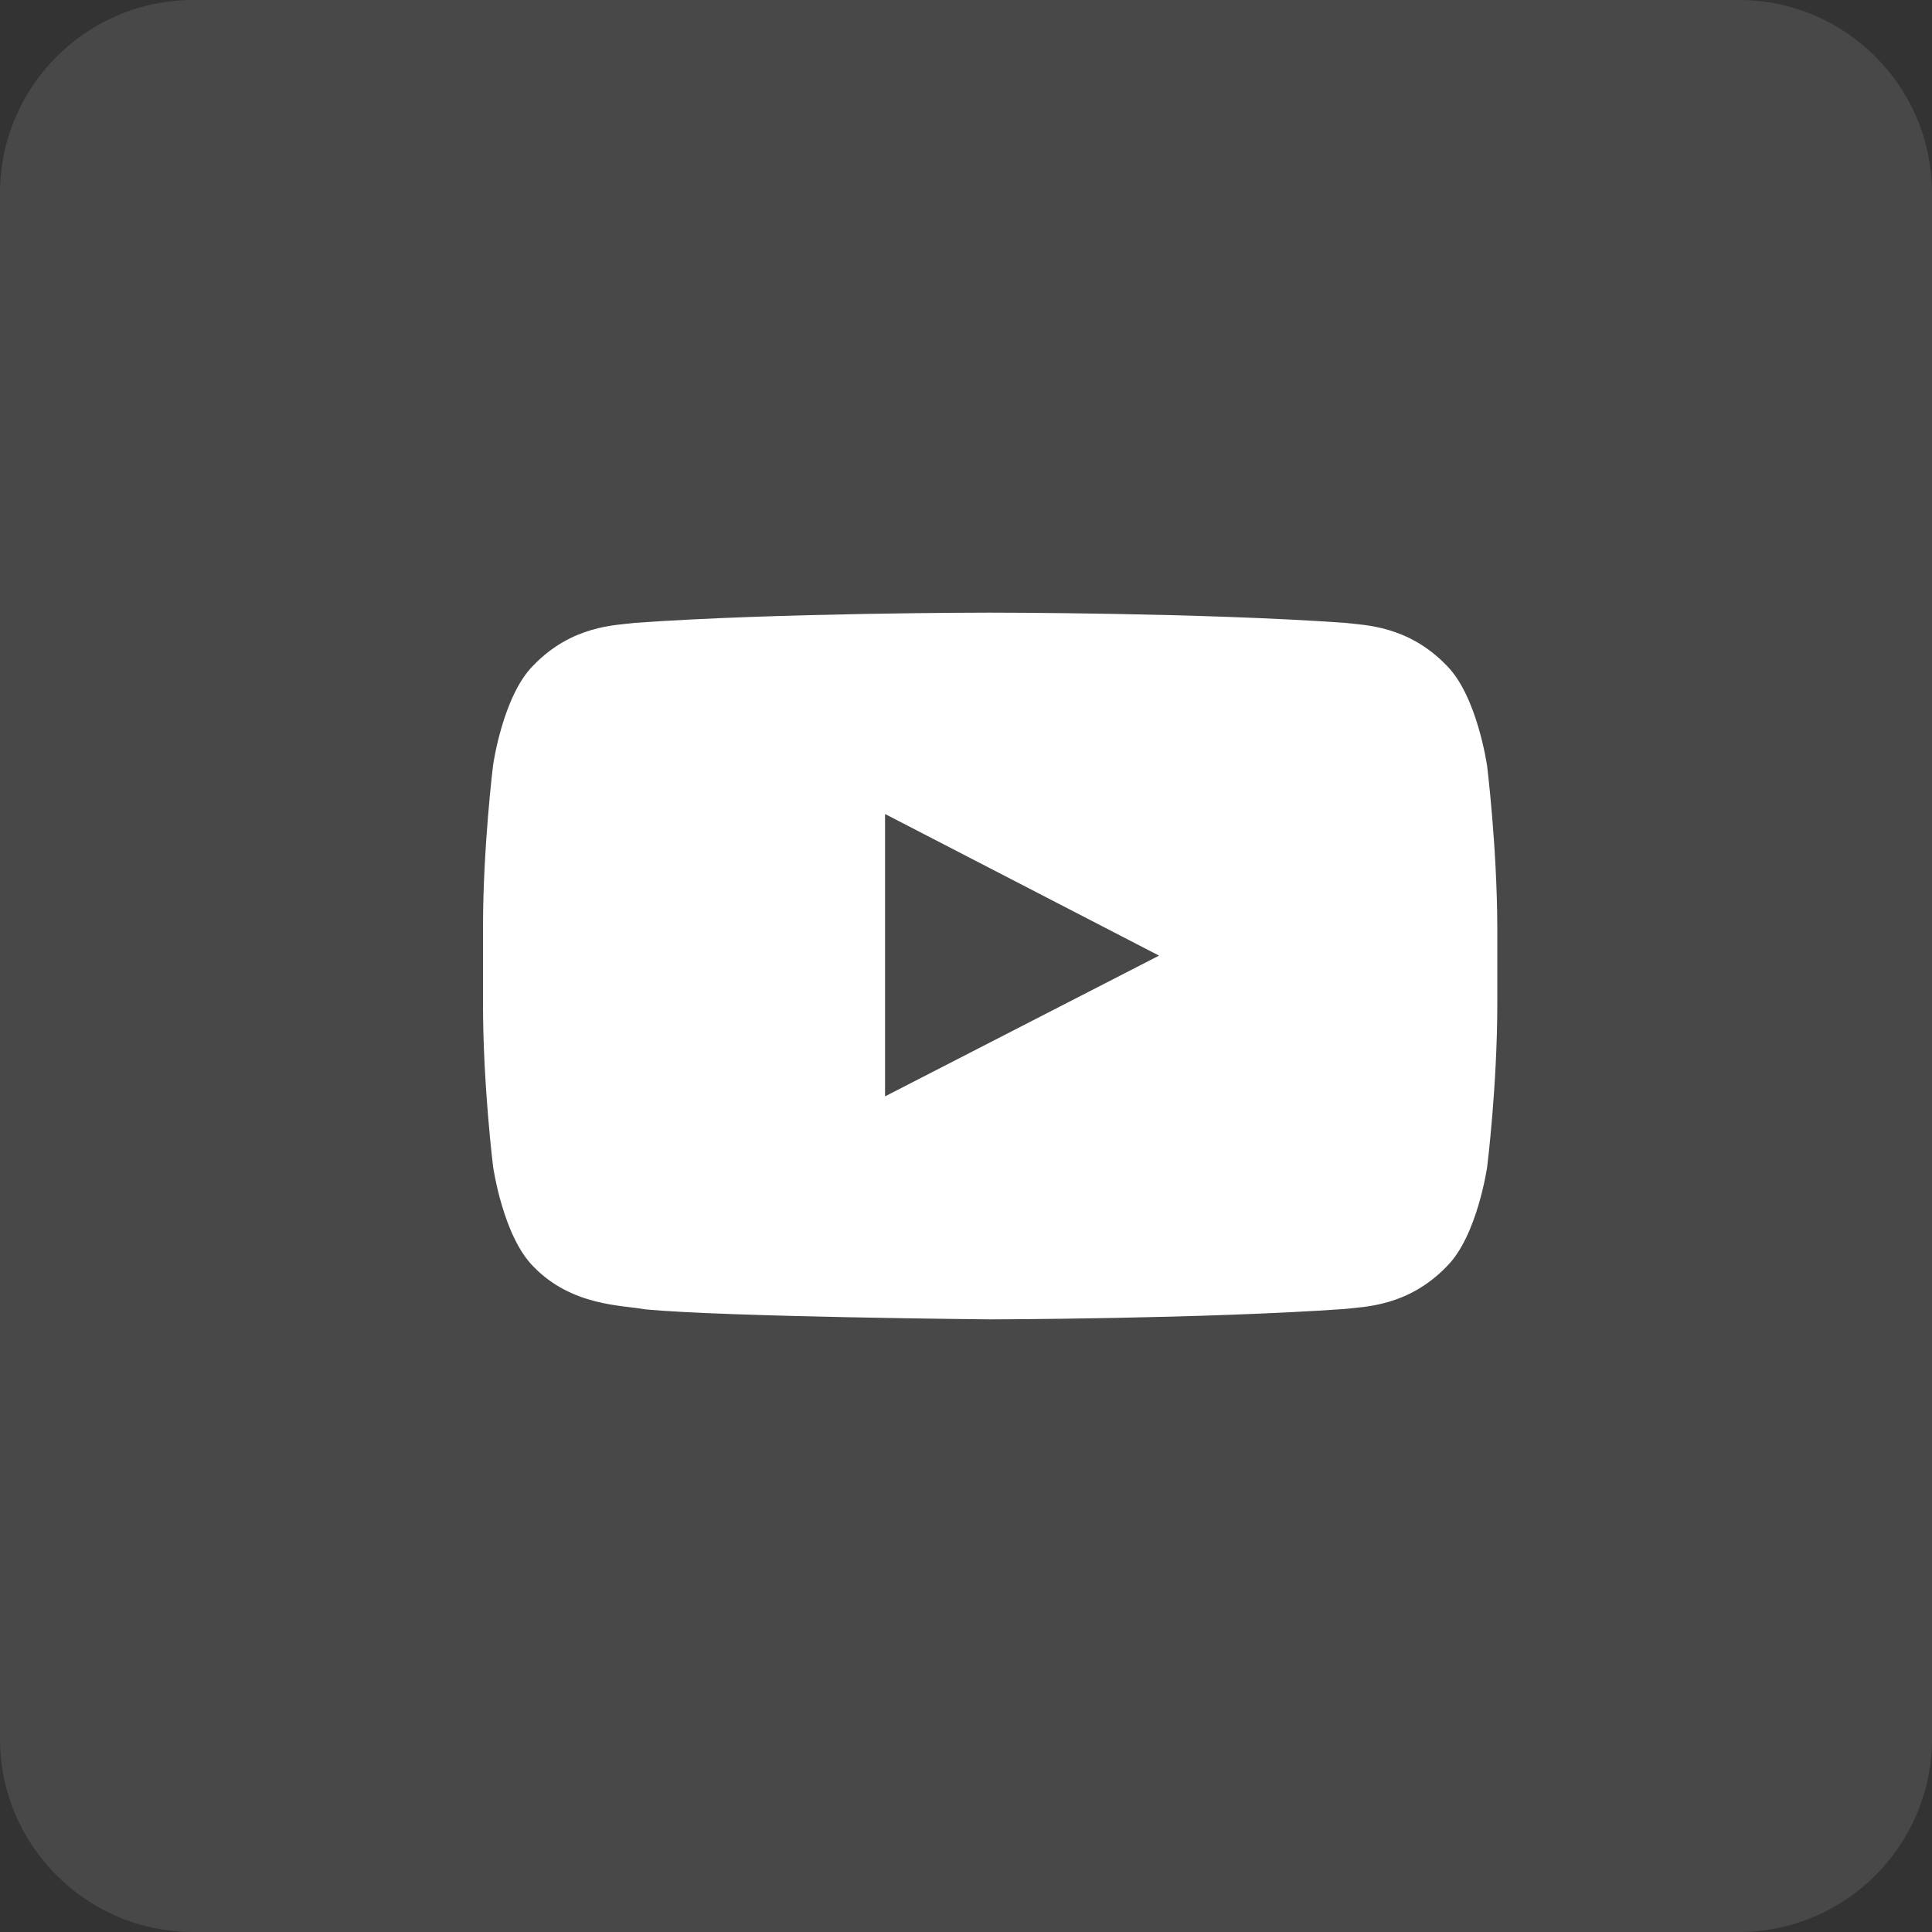
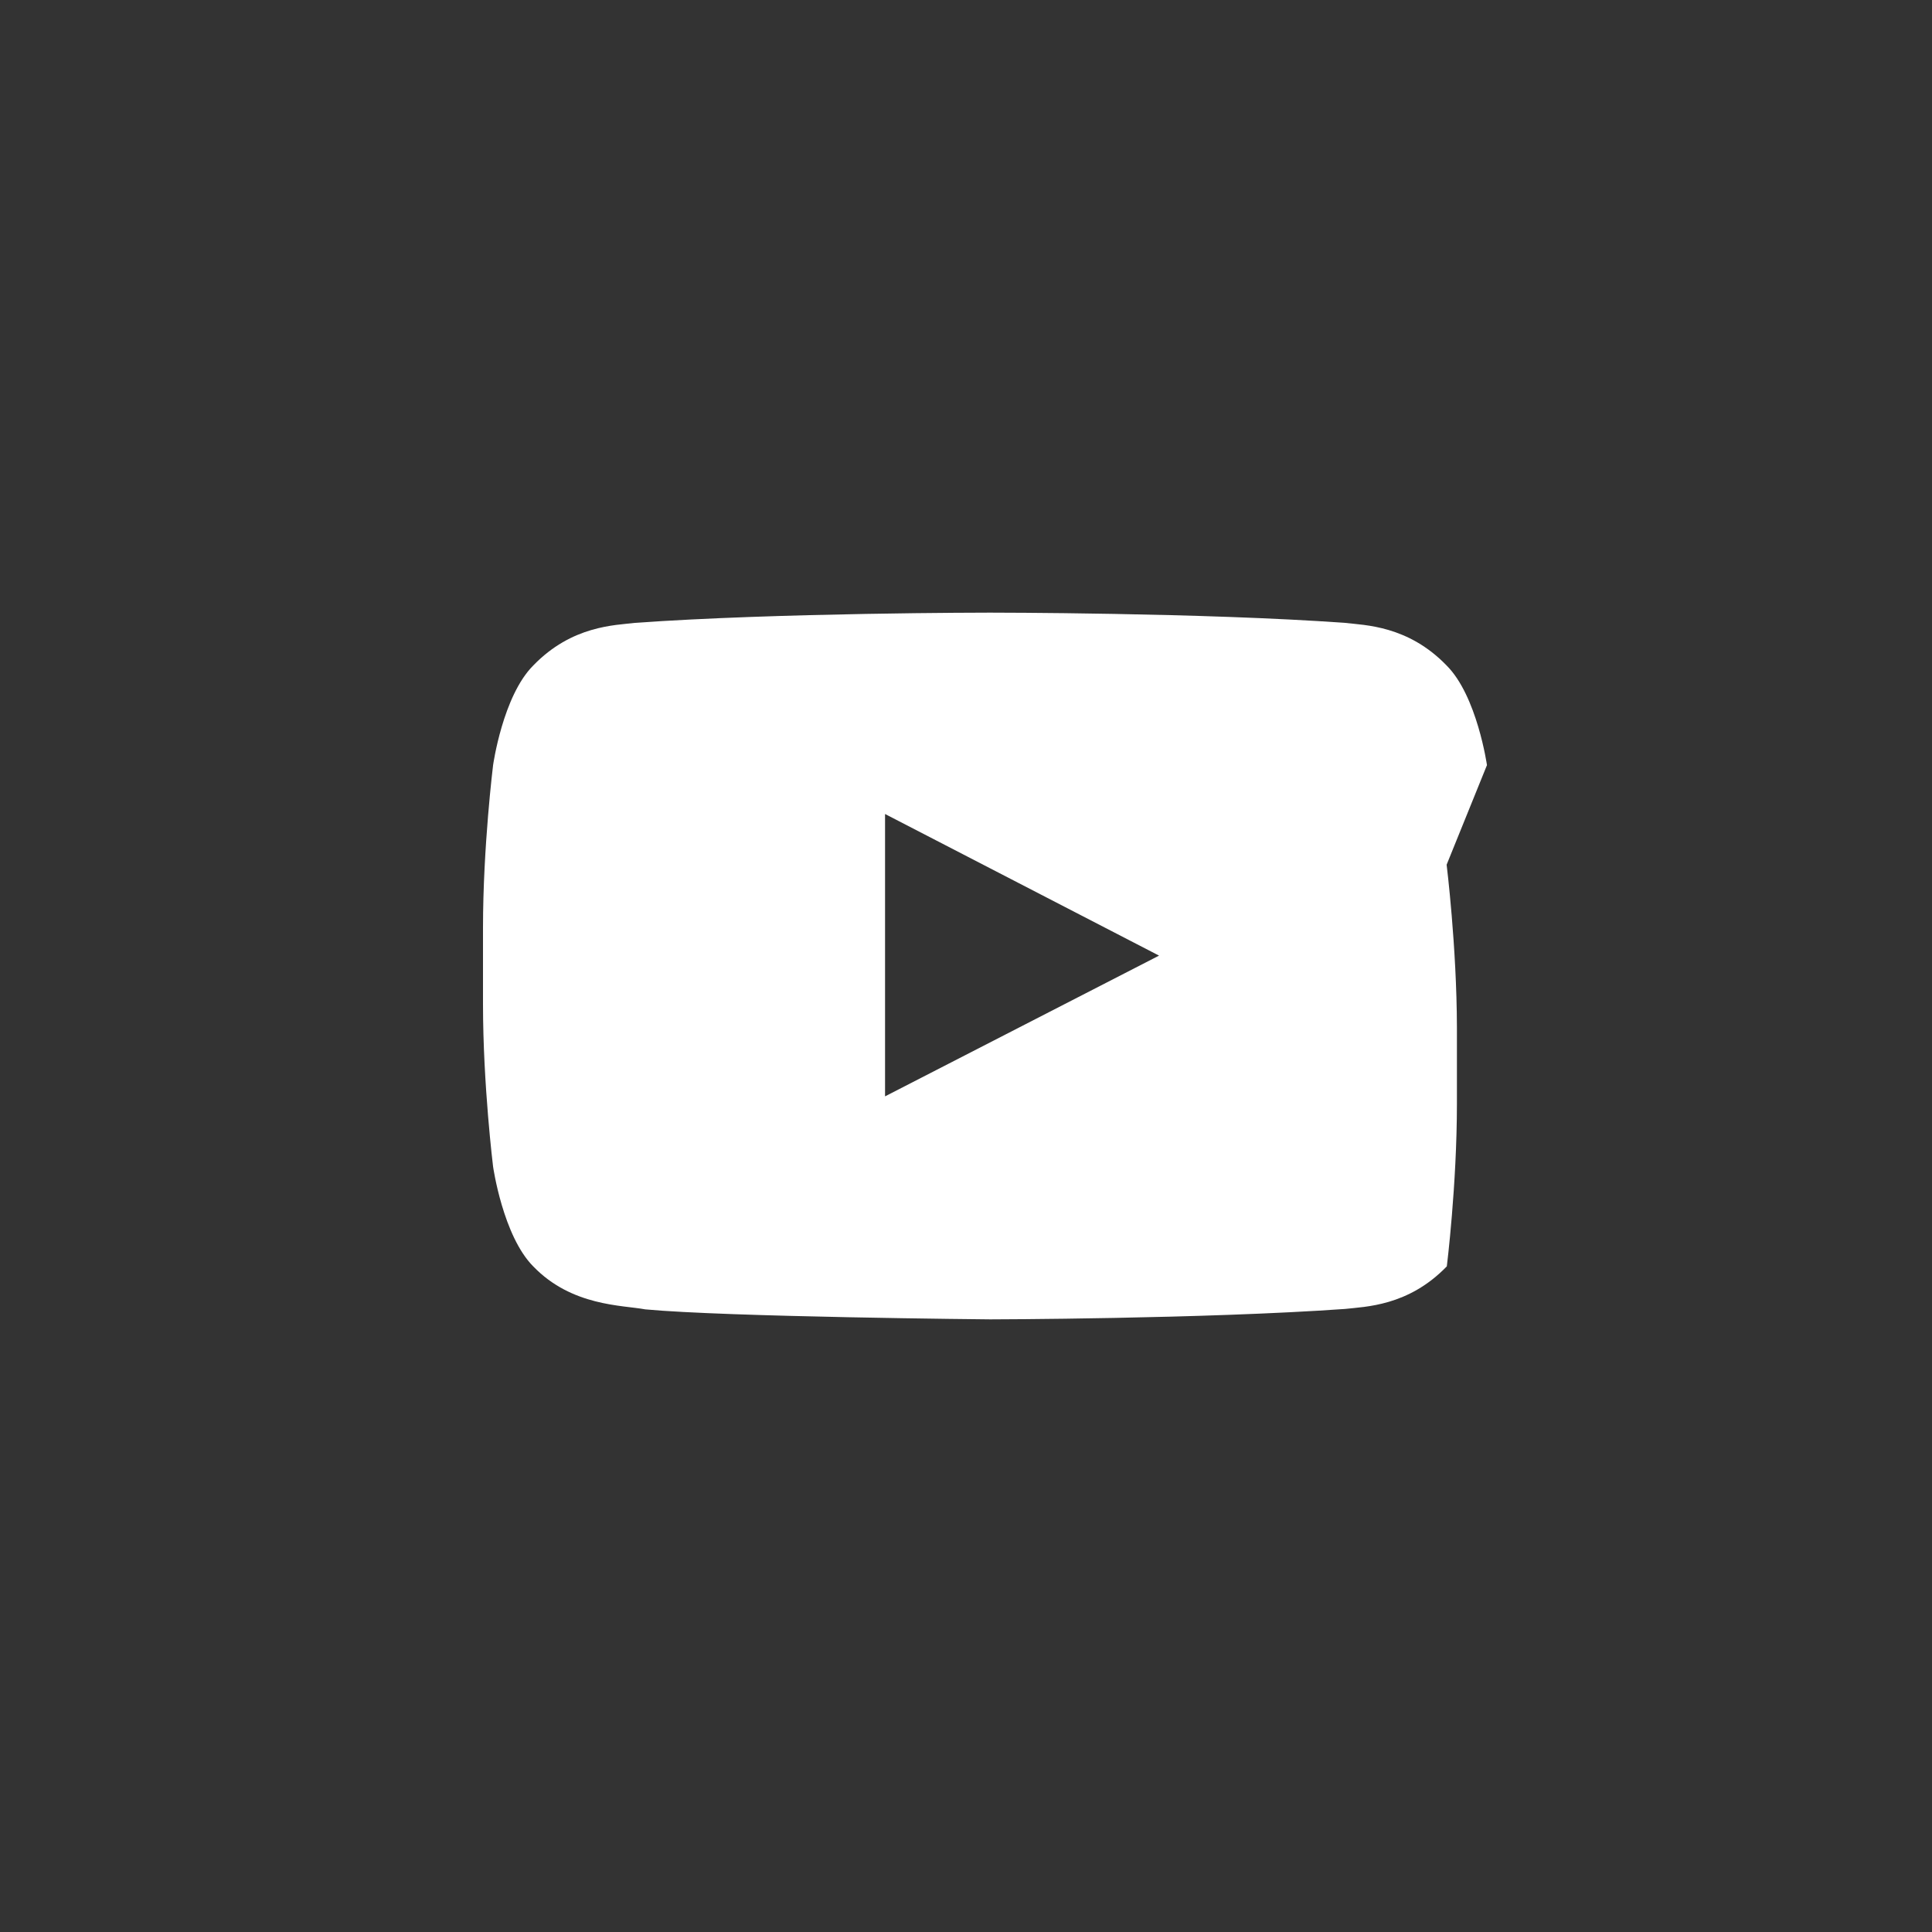
<svg xmlns="http://www.w3.org/2000/svg" width="100%" height="100%" viewBox="0 0 40 40" version="1.1" xml:space="preserve" style="fill-rule:evenodd;clip-rule:evenodd;stroke-linejoin:round;stroke-miterlimit:2;">
  <rect x="0" y="0" width="40" height="40" fill="#333333" stroke="none" />
  <g id="Group-8">
-     <path id="Rectangle-Copy-14" d="M40,4c0,-2.208 -1.792,-4 -4,-4l-32,0c-2.208,0 -4,1.792 -4,4l0,32c0,2.208 1.792,4 4,4l32,0c2.208,0 4,-1.792 4,-4l0,-32Z" style="fill:#797979;fill-opacity:0.3;" />
-     <path id="Fill-1" d="M18.324,22.699l0,-5.846l5.673,2.932l-5.673,2.914Zm12.462,-6.858c0,0 -0.205,-1.434 -0.836,-2.063c-0.799,-0.828 -1.695,-0.834 -2.104,-0.882c-2.936,-0.212 -7.347,-0.212 -7.347,-0.212l-0.008,0c0,0 -4.408,0 -7.346,0.212c-0.411,0.05 -1.305,0.054 -2.104,0.882c-0.631,0.629 -0.832,2.063 -0.832,2.063c0,0 -0.209,1.682 -0.209,3.369l0,1.577c0,1.682 0.209,3.368 0.209,3.368c0,0 0.204,1.434 0.832,2.065c0.799,0.828 1.849,0.8 2.318,0.889c1.681,0.158 7.142,0.207 7.142,0.207c0,0 4.414,-0.008 7.35,-0.216c0.411,-0.048 1.305,-0.054 2.104,-0.882c0.632,-0.629 0.836,-2.064 0.836,-2.064c0,0 0.209,-1.683 0.209,-3.369l0,-1.577c-0.004,-1.682 -0.213,-3.368 -0.213,-3.368l-0.001,0.001Z" style="fill:#fff;" />
+     <path id="Fill-1" d="M18.324,22.699l0,-5.846l5.673,2.932l-5.673,2.914Zm12.462,-6.858c0,0 -0.205,-1.434 -0.836,-2.063c-0.799,-0.828 -1.695,-0.834 -2.104,-0.882c-2.936,-0.212 -7.347,-0.212 -7.347,-0.212l-0.008,0c0,0 -4.408,0 -7.346,0.212c-0.411,0.05 -1.305,0.054 -2.104,0.882c-0.631,0.629 -0.832,2.063 -0.832,2.063c0,0 -0.209,1.682 -0.209,3.369l0,1.577c0,1.682 0.209,3.368 0.209,3.368c0,0 0.204,1.434 0.832,2.065c0.799,0.828 1.849,0.8 2.318,0.889c1.681,0.158 7.142,0.207 7.142,0.207c0,0 4.414,-0.008 7.35,-0.216c0.411,-0.048 1.305,-0.054 2.104,-0.882c0,0 0.209,-1.683 0.209,-3.369l0,-1.577c-0.004,-1.682 -0.213,-3.368 -0.213,-3.368l-0.001,0.001Z" style="fill:#fff;" />
  </g>
</svg>